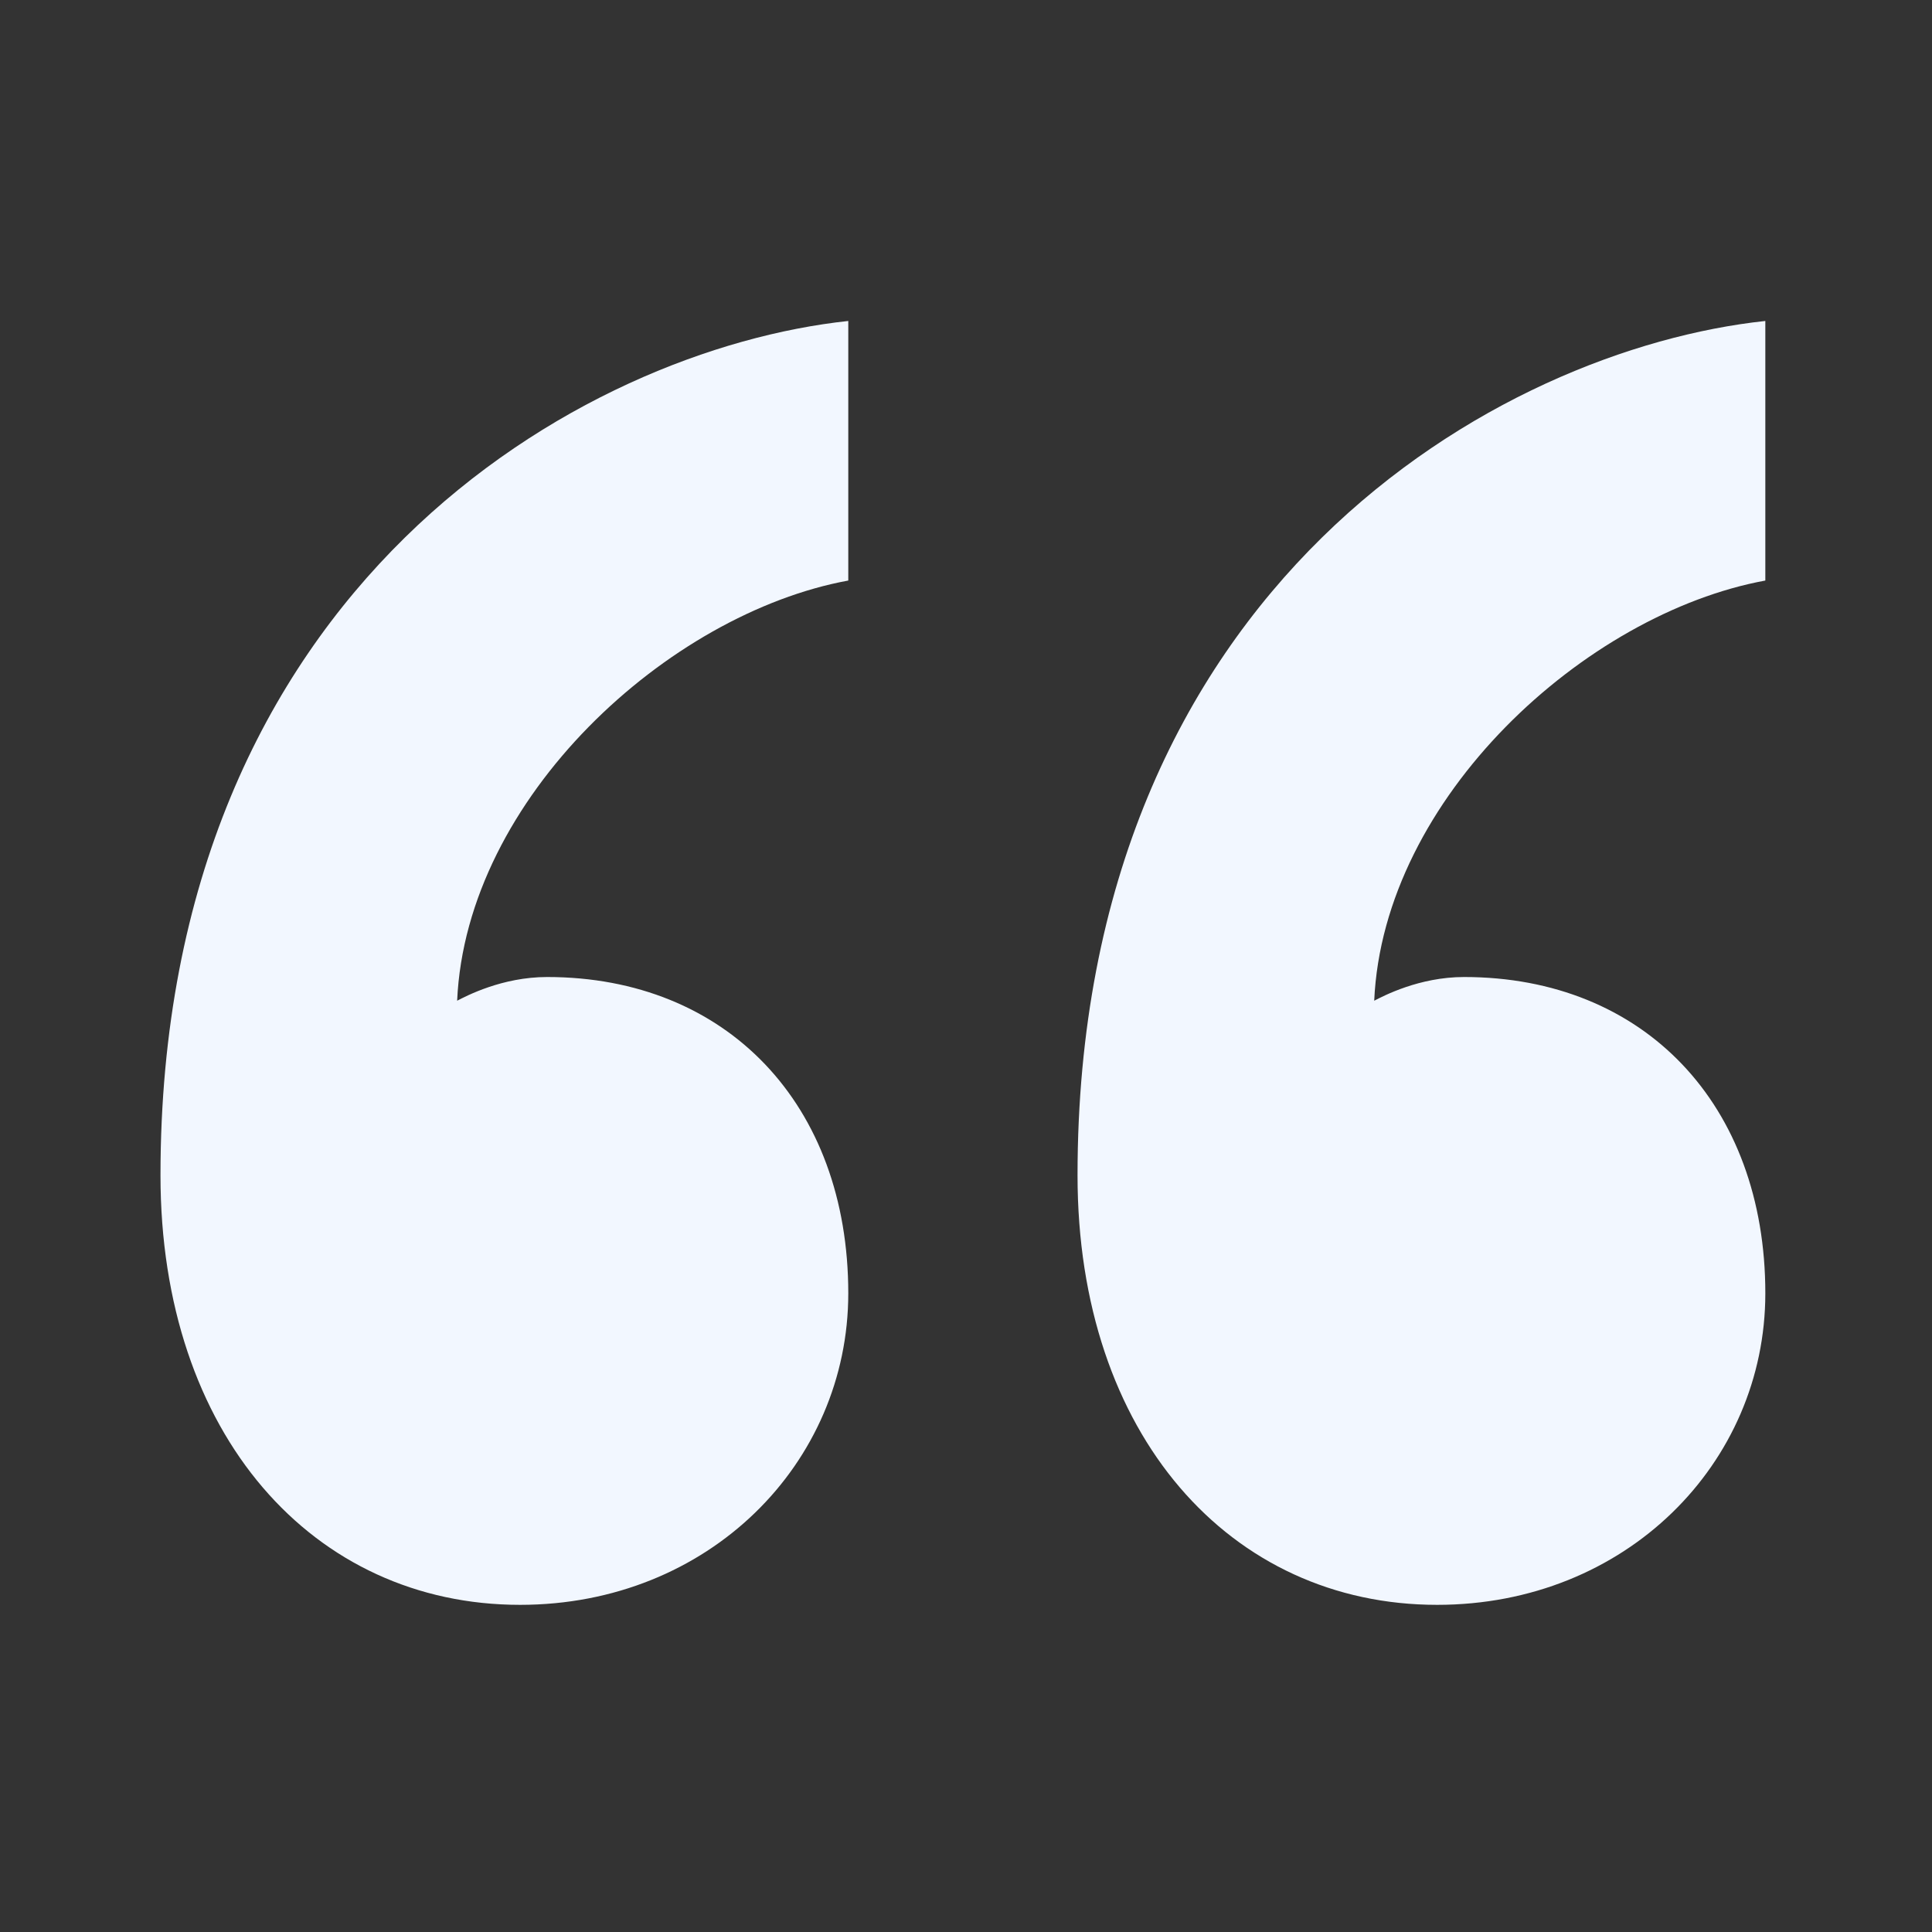
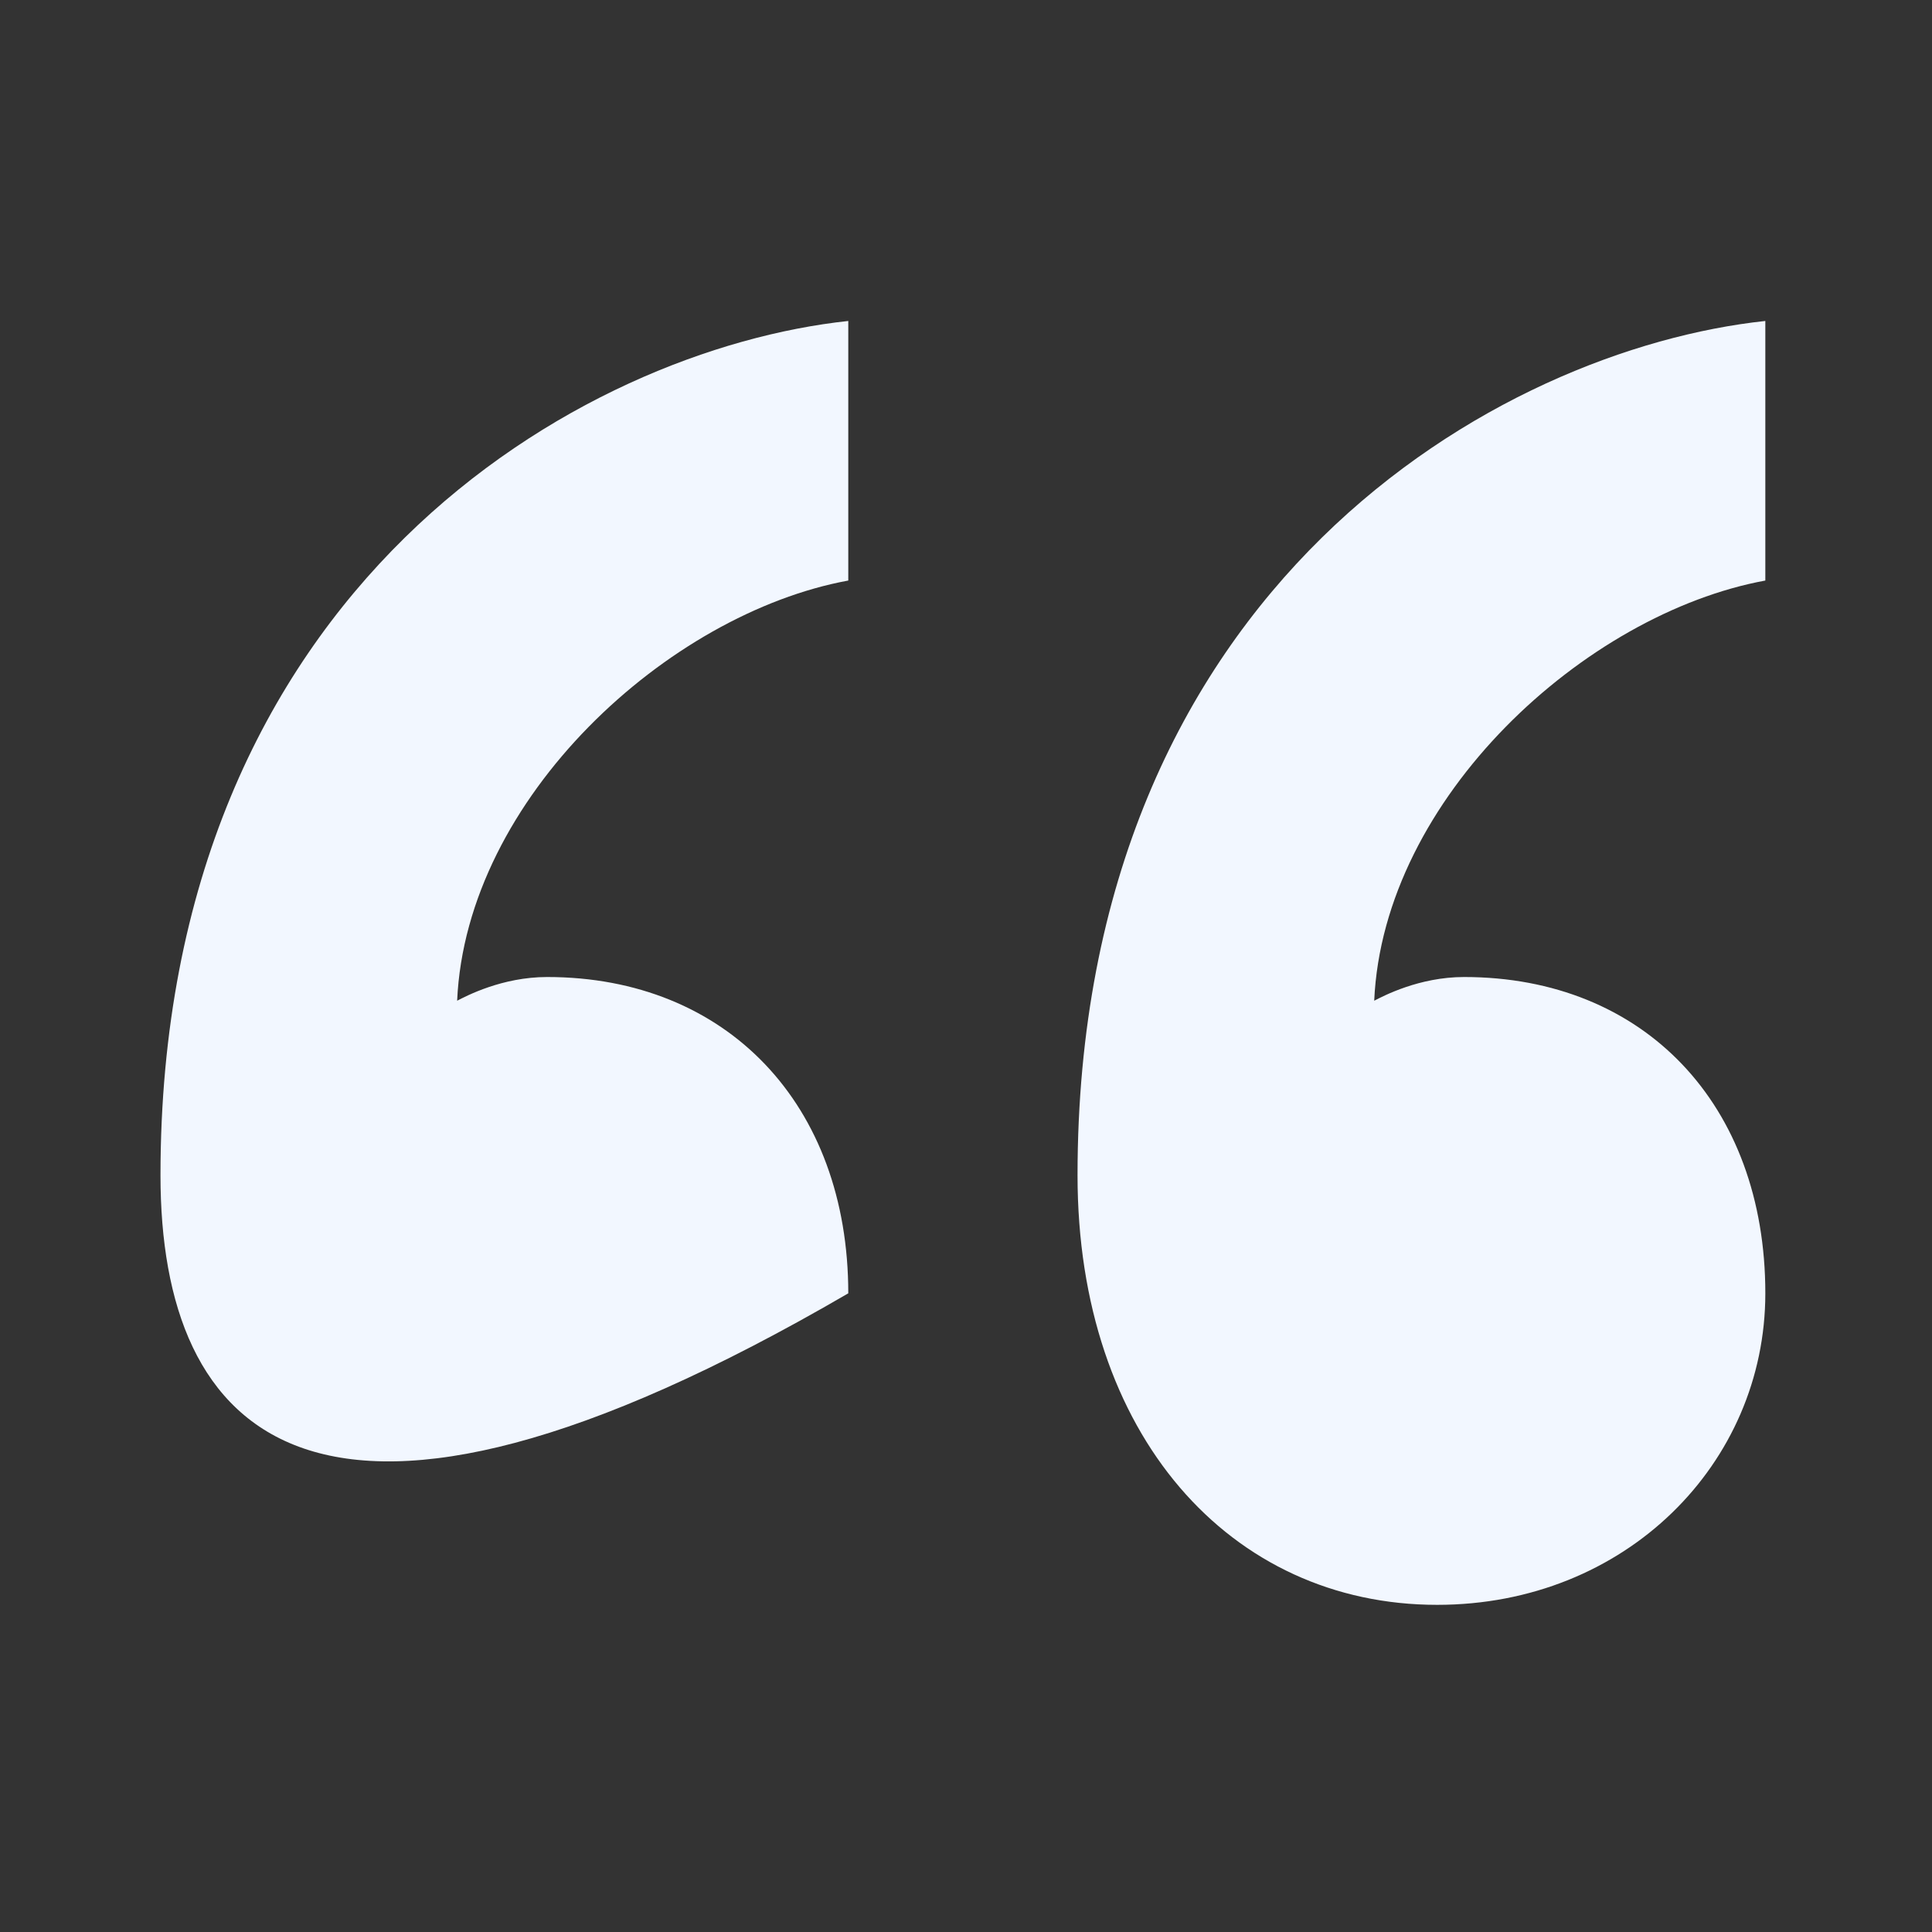
<svg xmlns="http://www.w3.org/2000/svg" width="104" height="104" viewBox="0 0 104 104" fill="none">
  <rect x="0" y="0" width="104" height="104" fill="#333333" stroke="none" />
-   <path d="M78.811 52.593C88.499 52.593 95.028 59.454 95.028 69.62C95.028 78.768 87.524 86.389 77.361 86.389C66.229 86.389 58.004 77.241 58.004 63.268C58.004 31.508 80.749 18.805 95.028 17.278V31.251C85.346 33.029 74.461 42.937 73.974 53.869C74.461 53.618 76.392 52.593 78.811 52.593ZM29.452 52.593C39.128 52.593 45.663 59.454 45.663 69.62C45.663 78.768 38.159 86.389 27.996 86.389C16.864 86.389 8.639 77.241 8.639 63.268C8.639 31.508 31.384 18.805 45.663 17.278V31.251C35.981 33.029 25.096 42.937 24.608 53.869C25.096 53.618 27.027 52.593 29.452 52.593Z" fill="#F2F7FF" />
+   <path d="M78.811 52.593C88.499 52.593 95.028 59.454 95.028 69.62C95.028 78.768 87.524 86.389 77.361 86.389C66.229 86.389 58.004 77.241 58.004 63.268C58.004 31.508 80.749 18.805 95.028 17.278V31.251C85.346 33.029 74.461 42.937 73.974 53.869C74.461 53.618 76.392 52.593 78.811 52.593ZM29.452 52.593C39.128 52.593 45.663 59.454 45.663 69.62C16.864 86.389 8.639 77.241 8.639 63.268C8.639 31.508 31.384 18.805 45.663 17.278V31.251C35.981 33.029 25.096 42.937 24.608 53.869C25.096 53.618 27.027 52.593 29.452 52.593Z" fill="#F2F7FF" />
</svg>